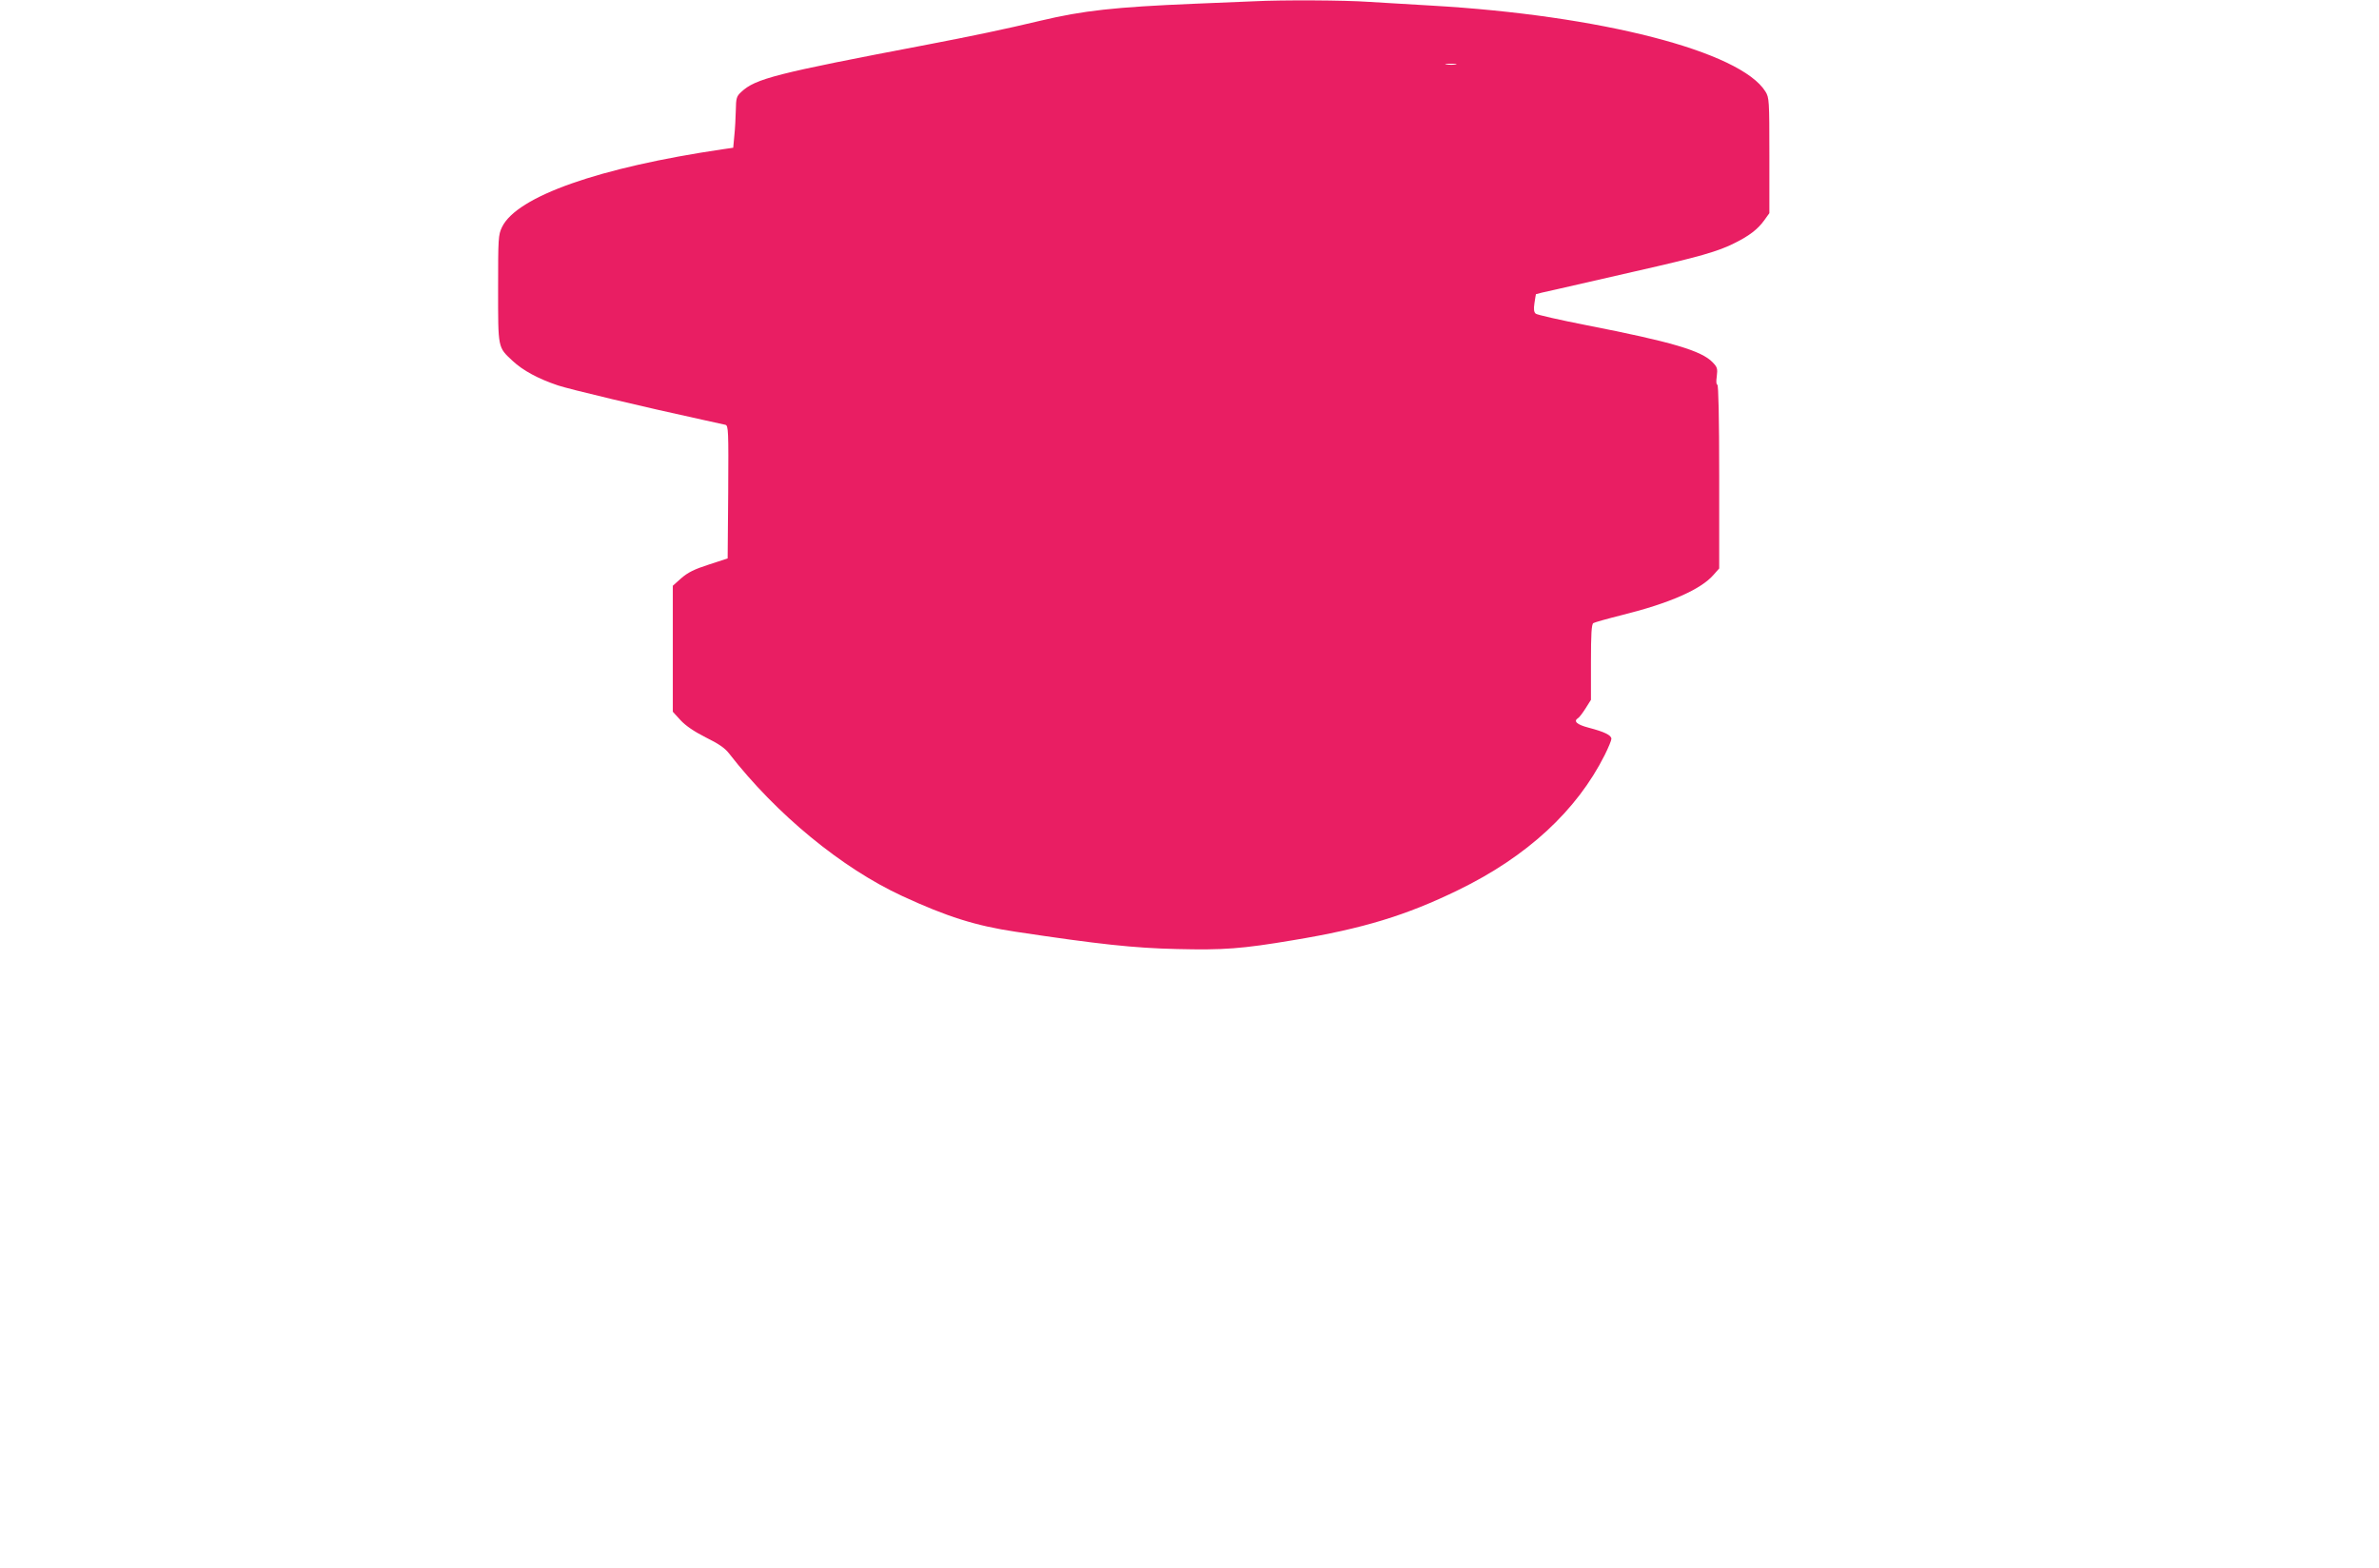
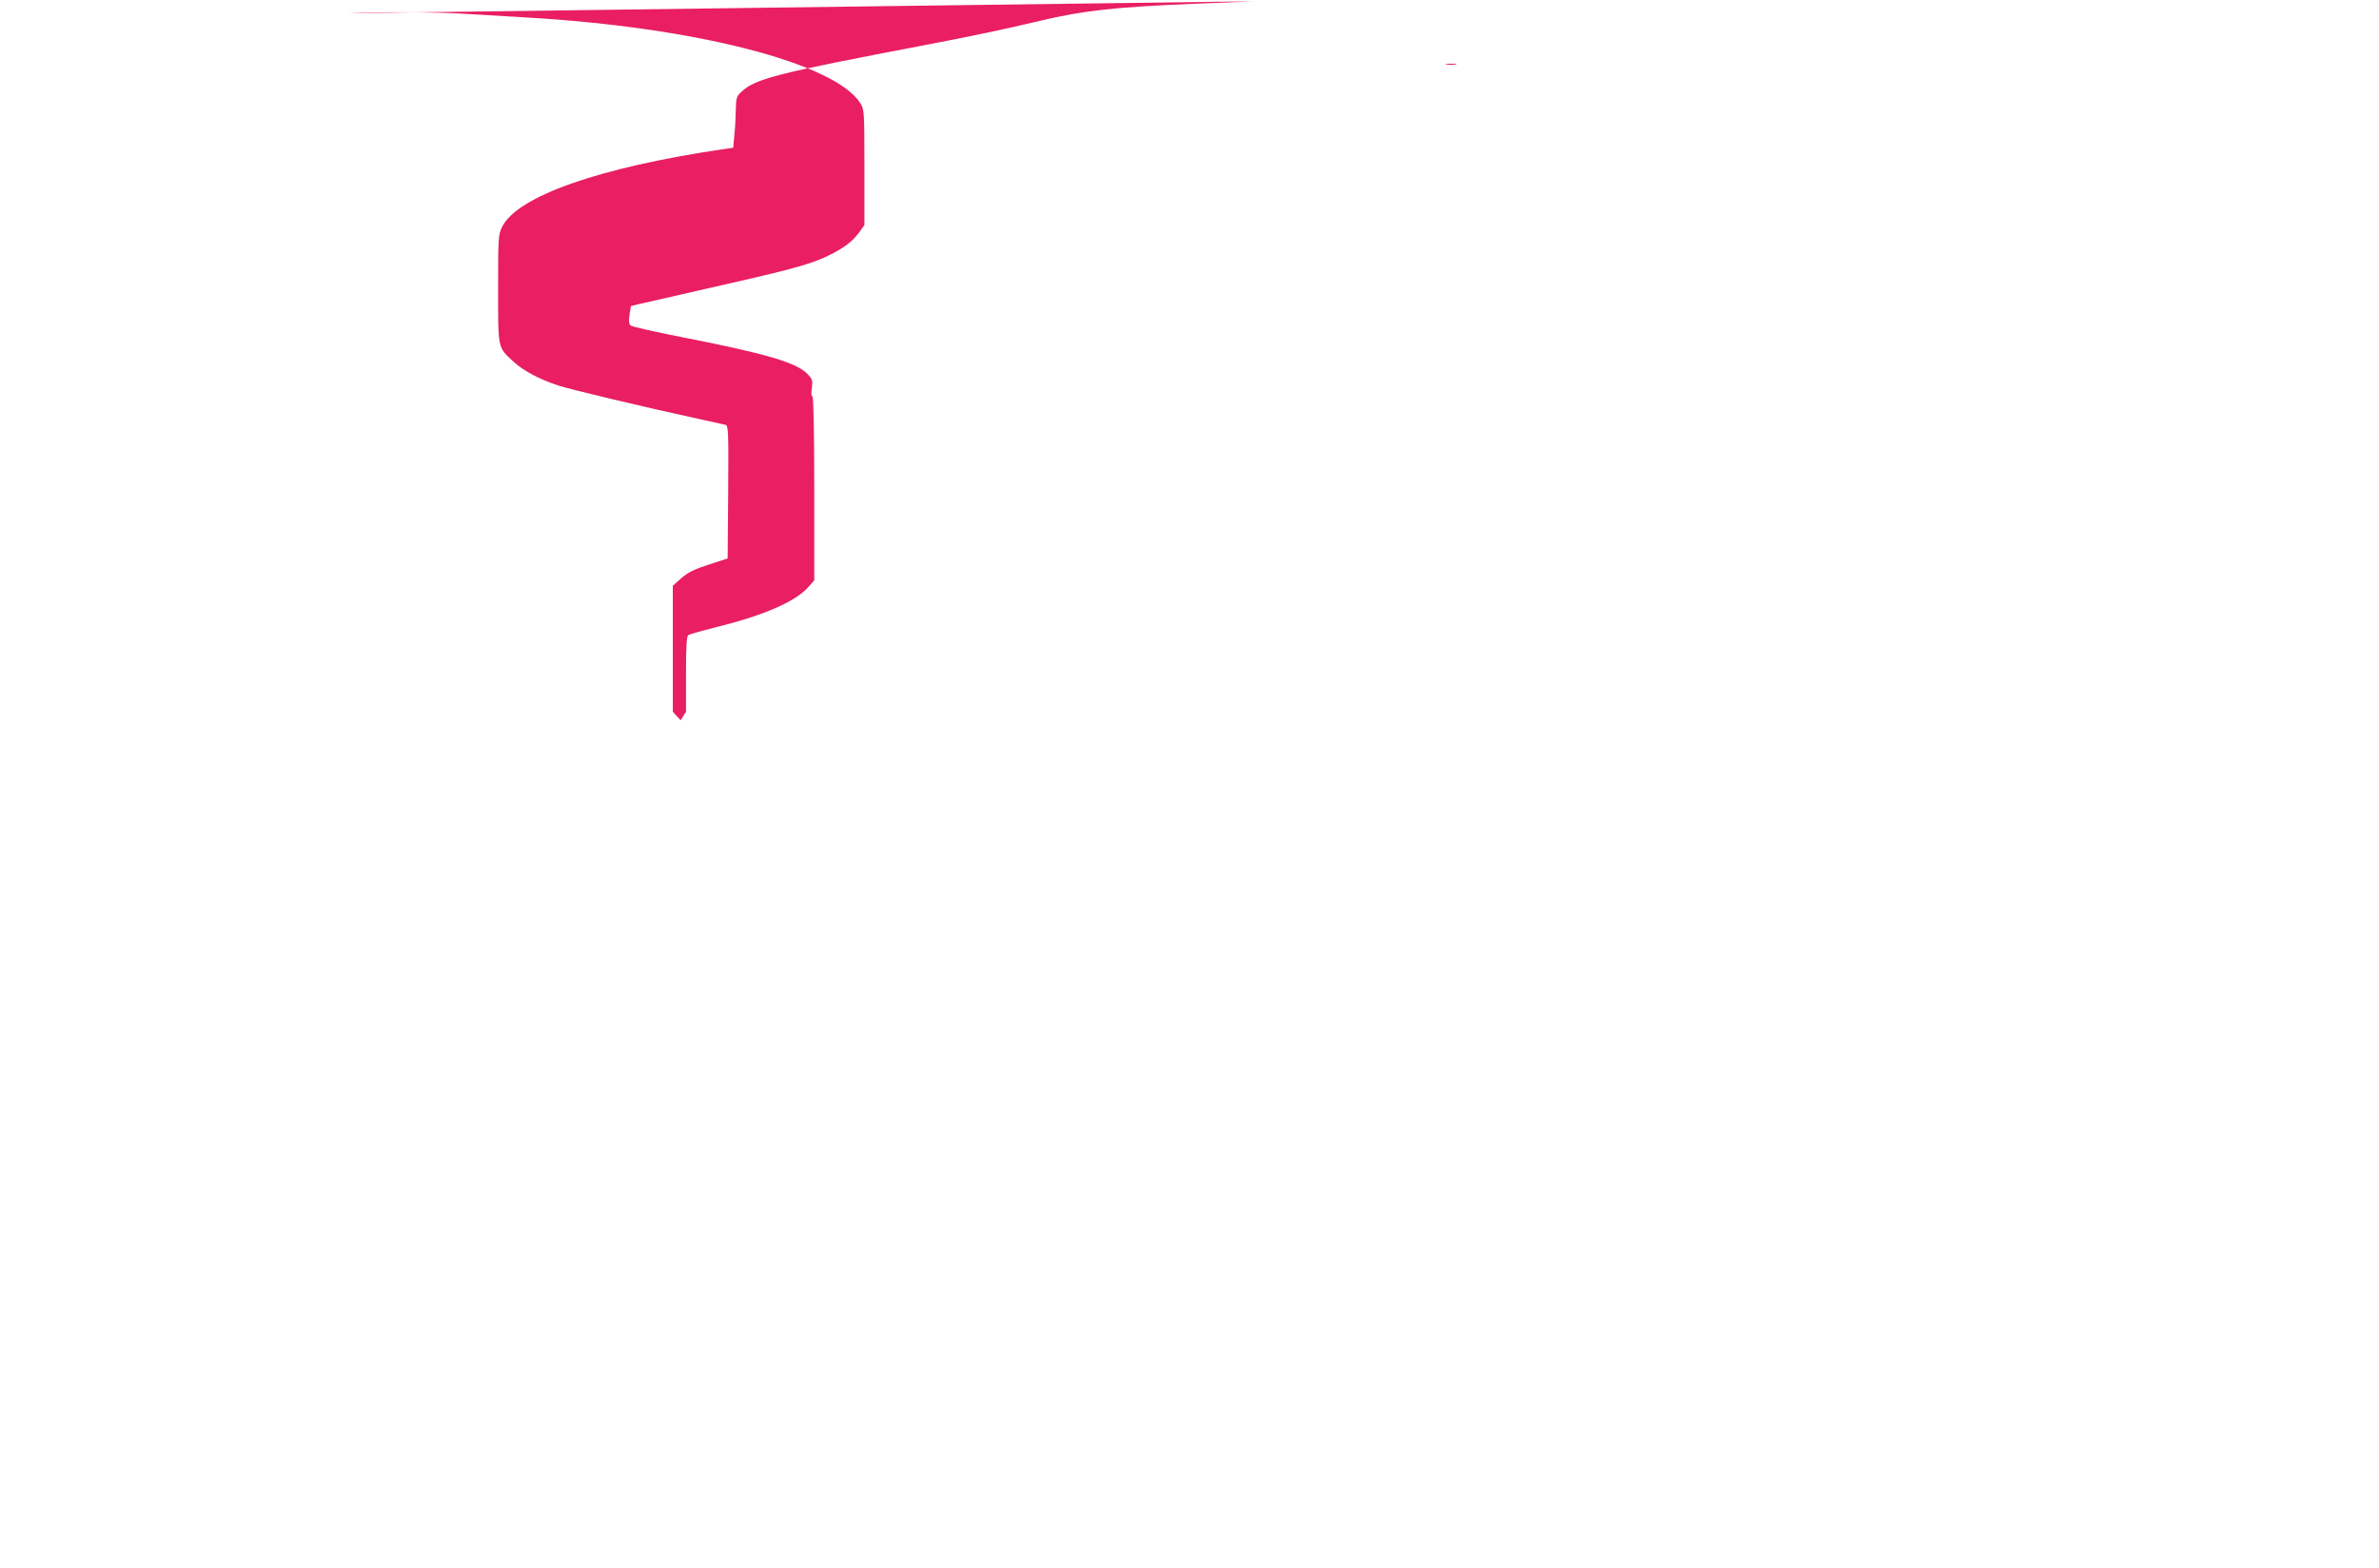
<svg xmlns="http://www.w3.org/2000/svg" version="1.0" width="1280pt" height="844pt" viewBox="0 0 1280 844" preserveAspectRatio="xMidYMid meet">
  <g transform="translate(0,844) scale(0.1,-0.1)" fill="#e91e63" stroke="none">
-     <path d="M6745 8433 c-33 -1 -175 -7 -315 -13 -434 -18 -602 -37 -830 -91 -192 -46 -375 -84 -610 -129 -819 -156 -925 -183 -1002 -255 -25 -23 -28 -33 -29 -98 -1 -40 -4 -101 -8 -137 l-6 -65 -55 -8 c-667 -98 -1109 -254 -1189 -419 -20 -42 -21 -59 -21 -332 0 -324 -2 -313 78 -388 56 -52 137 -96 244 -132 63 -21 457 -115 783 -186 55 -12 108 -24 118 -26 16 -5 17 -29 15 -362 l-3 -357 -101 -33 c-78 -25 -112 -42 -148 -73 l-46 -41 0 -339 0 -339 42 -46 c28 -30 72 -60 135 -92 69 -34 103 -57 126 -87 254 -327 607 -617 932 -767 240 -111 395 -160 610 -192 445 -67 637 -88 868 -93 251 -6 348 1 627 48 374 62 606 133 885 269 371 180 639 428 789 727 20 40 36 79 36 87 0 20 -38 38 -122 60 -65 17 -84 35 -57 52 6 3 24 27 40 52 l29 46 0 202 c0 151 3 205 13 211 6 4 77 24 157 44 253 63 421 137 489 215 l31 35 0 494 c0 317 -4 495 -10 495 -6 0 -7 18 -3 45 5 41 3 49 -22 75 -60 63 -219 110 -679 200 -143 28 -266 56 -273 62 -10 8 -12 24 -7 57 4 25 7 47 8 48 0 1 51 13 111 26 61 14 251 57 424 97 344 78 446 107 536 153 78 39 122 73 157 121 l28 39 0 310 c0 299 -1 311 -21 344 -134 217 -889 411 -1799 463 -107 6 -259 15 -336 20 -128 9 -464 11 -619 3z m1088 -340 c-13 -2 -35 -2 -50 0 -16 2 -5 4 22 4 28 0 40 -2 28 -4z" />
+     <path d="M6745 8433 c-33 -1 -175 -7 -315 -13 -434 -18 -602 -37 -830 -91 -192 -46 -375 -84 -610 -129 -819 -156 -925 -183 -1002 -255 -25 -23 -28 -33 -29 -98 -1 -40 -4 -101 -8 -137 l-6 -65 -55 -8 c-667 -98 -1109 -254 -1189 -419 -20 -42 -21 -59 -21 -332 0 -324 -2 -313 78 -388 56 -52 137 -96 244 -132 63 -21 457 -115 783 -186 55 -12 108 -24 118 -26 16 -5 17 -29 15 -362 l-3 -357 -101 -33 c-78 -25 -112 -42 -148 -73 l-46 -41 0 -339 0 -339 42 -46 l29 46 0 202 c0 151 3 205 13 211 6 4 77 24 157 44 253 63 421 137 489 215 l31 35 0 494 c0 317 -4 495 -10 495 -6 0 -7 18 -3 45 5 41 3 49 -22 75 -60 63 -219 110 -679 200 -143 28 -266 56 -273 62 -10 8 -12 24 -7 57 4 25 7 47 8 48 0 1 51 13 111 26 61 14 251 57 424 97 344 78 446 107 536 153 78 39 122 73 157 121 l28 39 0 310 c0 299 -1 311 -21 344 -134 217 -889 411 -1799 463 -107 6 -259 15 -336 20 -128 9 -464 11 -619 3z m1088 -340 c-13 -2 -35 -2 -50 0 -16 2 -5 4 22 4 28 0 40 -2 28 -4z" />
  </g>
</svg>